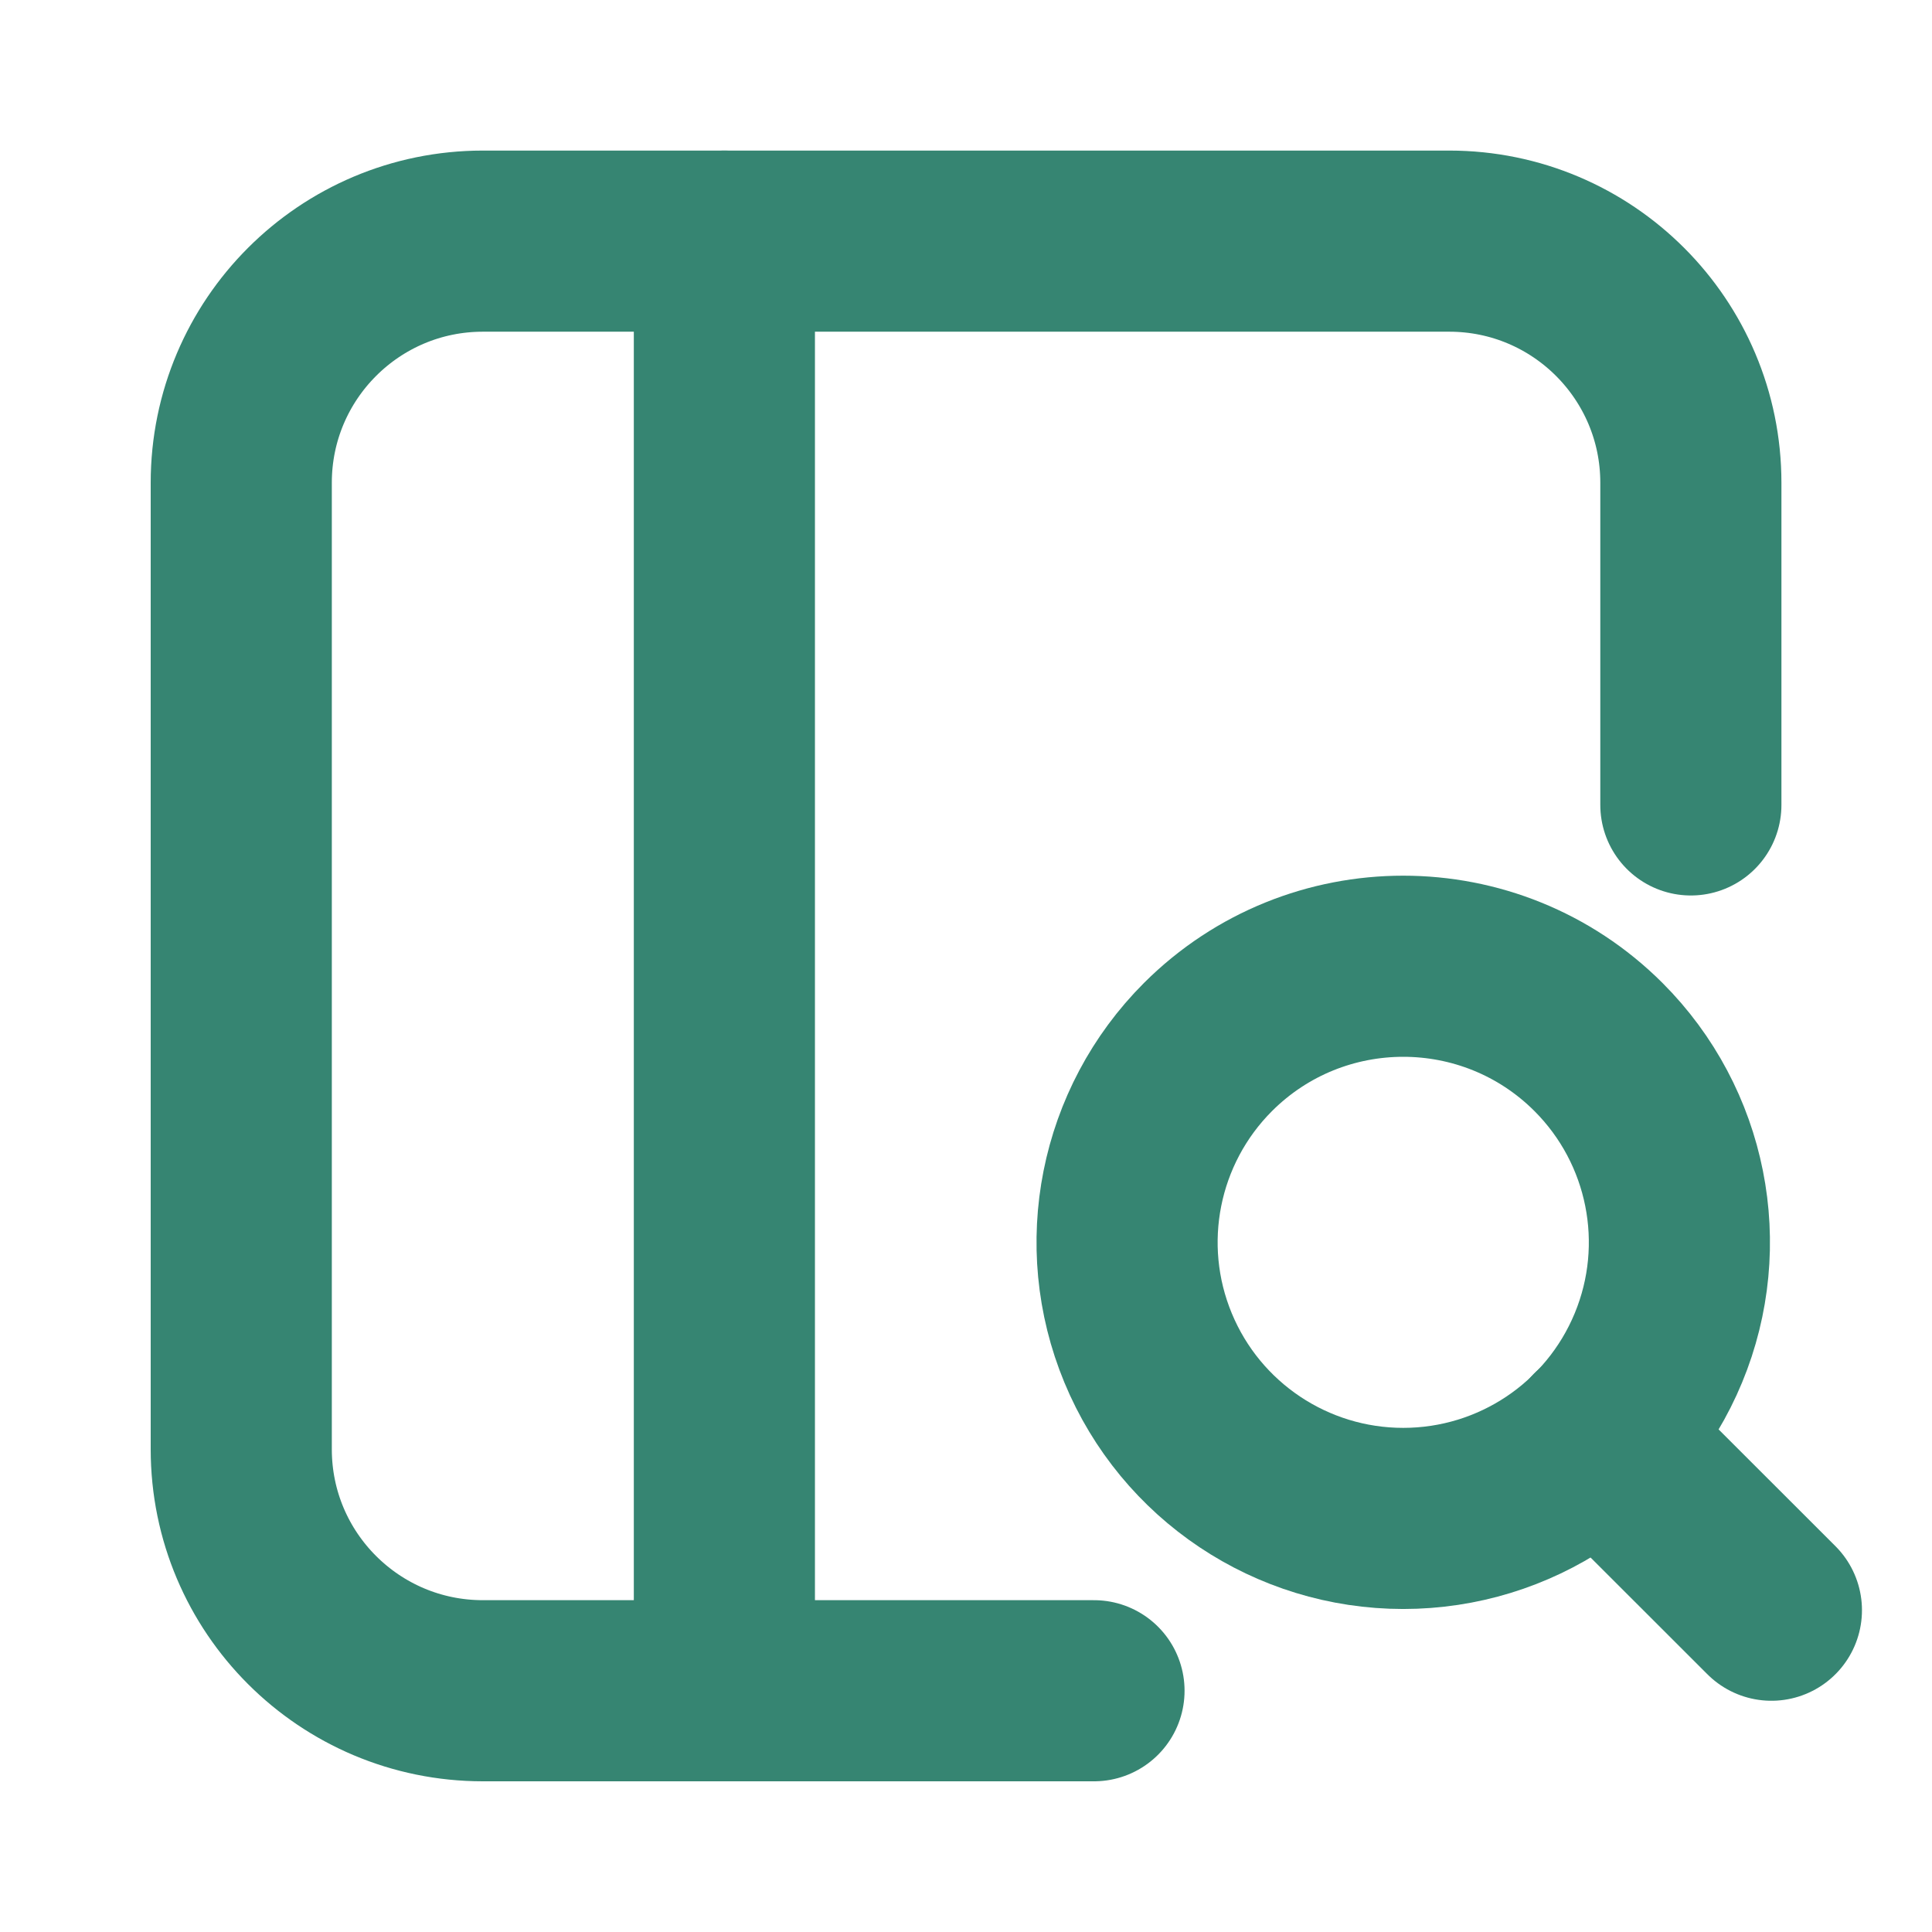
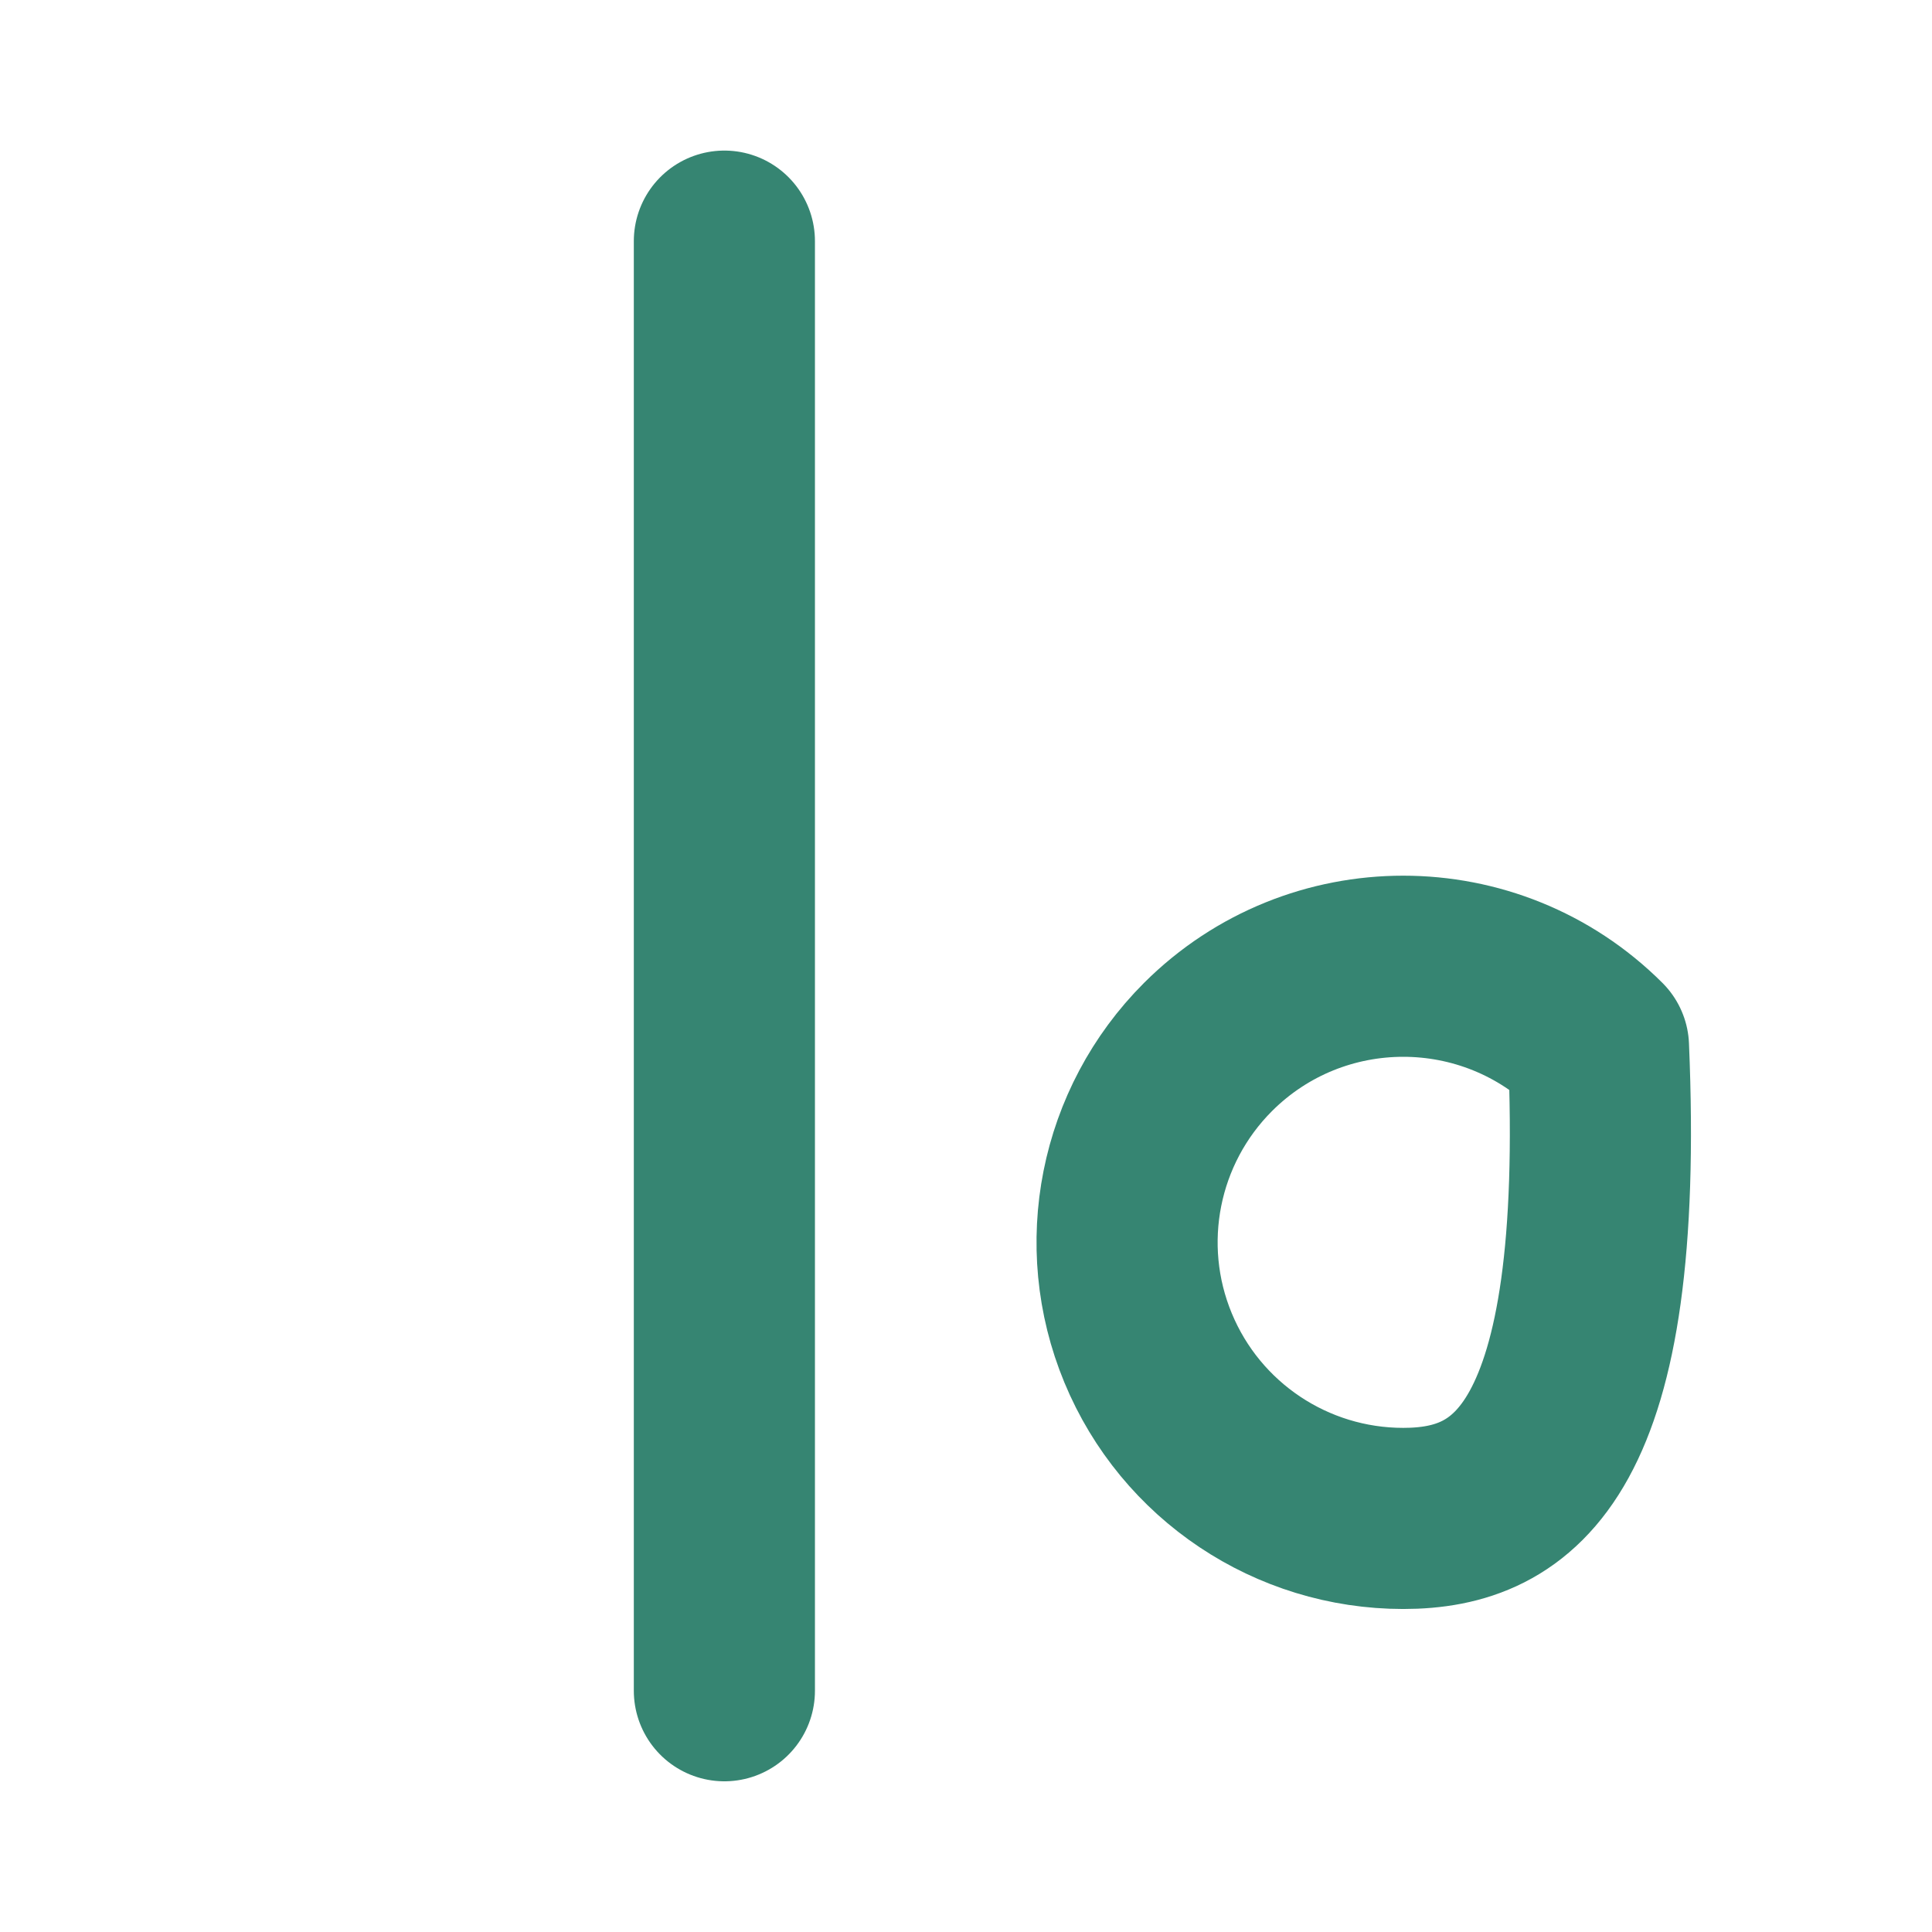
<svg xmlns="http://www.w3.org/2000/svg" width="16" height="16" viewBox="0 0 16 16" fill="none">
  <g id="Group">
-     <path id="Path" d="M13.238 8.671C13.892 9.325 14.088 10.309 13.734 11.163C13.38 12.018 12.546 12.575 11.621 12.575C10.696 12.575 9.862 12.018 9.508 11.163C9.154 10.309 9.35 9.325 10.004 8.671C10.897 7.779 12.345 7.779 13.238 8.671" stroke="#368572" stroke-width="1.5" stroke-linecap="round" stroke-linejoin="round" />
-     <path id="Path_2" d="M14.67 13.335L13.237 11.903" stroke="#368572" stroke-width="1.5" stroke-linecap="round" stroke-linejoin="round" />
-     <path id="Path_3" d="M14.003 6.666V3.998C14.003 2.893 13.107 1.997 12.002 1.997H3.999C2.894 1.997 1.998 2.893 1.998 3.998V12.002C1.998 13.107 2.894 14.002 3.999 14.002H9.06" stroke="#368572" stroke-width="1.5" stroke-linecap="round" stroke-linejoin="round" />
+     <path id="Path" d="M13.238 8.671C13.38 12.018 12.546 12.575 11.621 12.575C10.696 12.575 9.862 12.018 9.508 11.163C9.154 10.309 9.35 9.325 10.004 8.671C10.897 7.779 12.345 7.779 13.238 8.671" stroke="#368572" stroke-width="1.5" stroke-linecap="round" stroke-linejoin="round" />
    <path id="Path_4" d="M5.999 1.997V14.002" stroke="#368572" stroke-width="1.5" stroke-linecap="round" stroke-linejoin="round" />
  </g>
</svg>